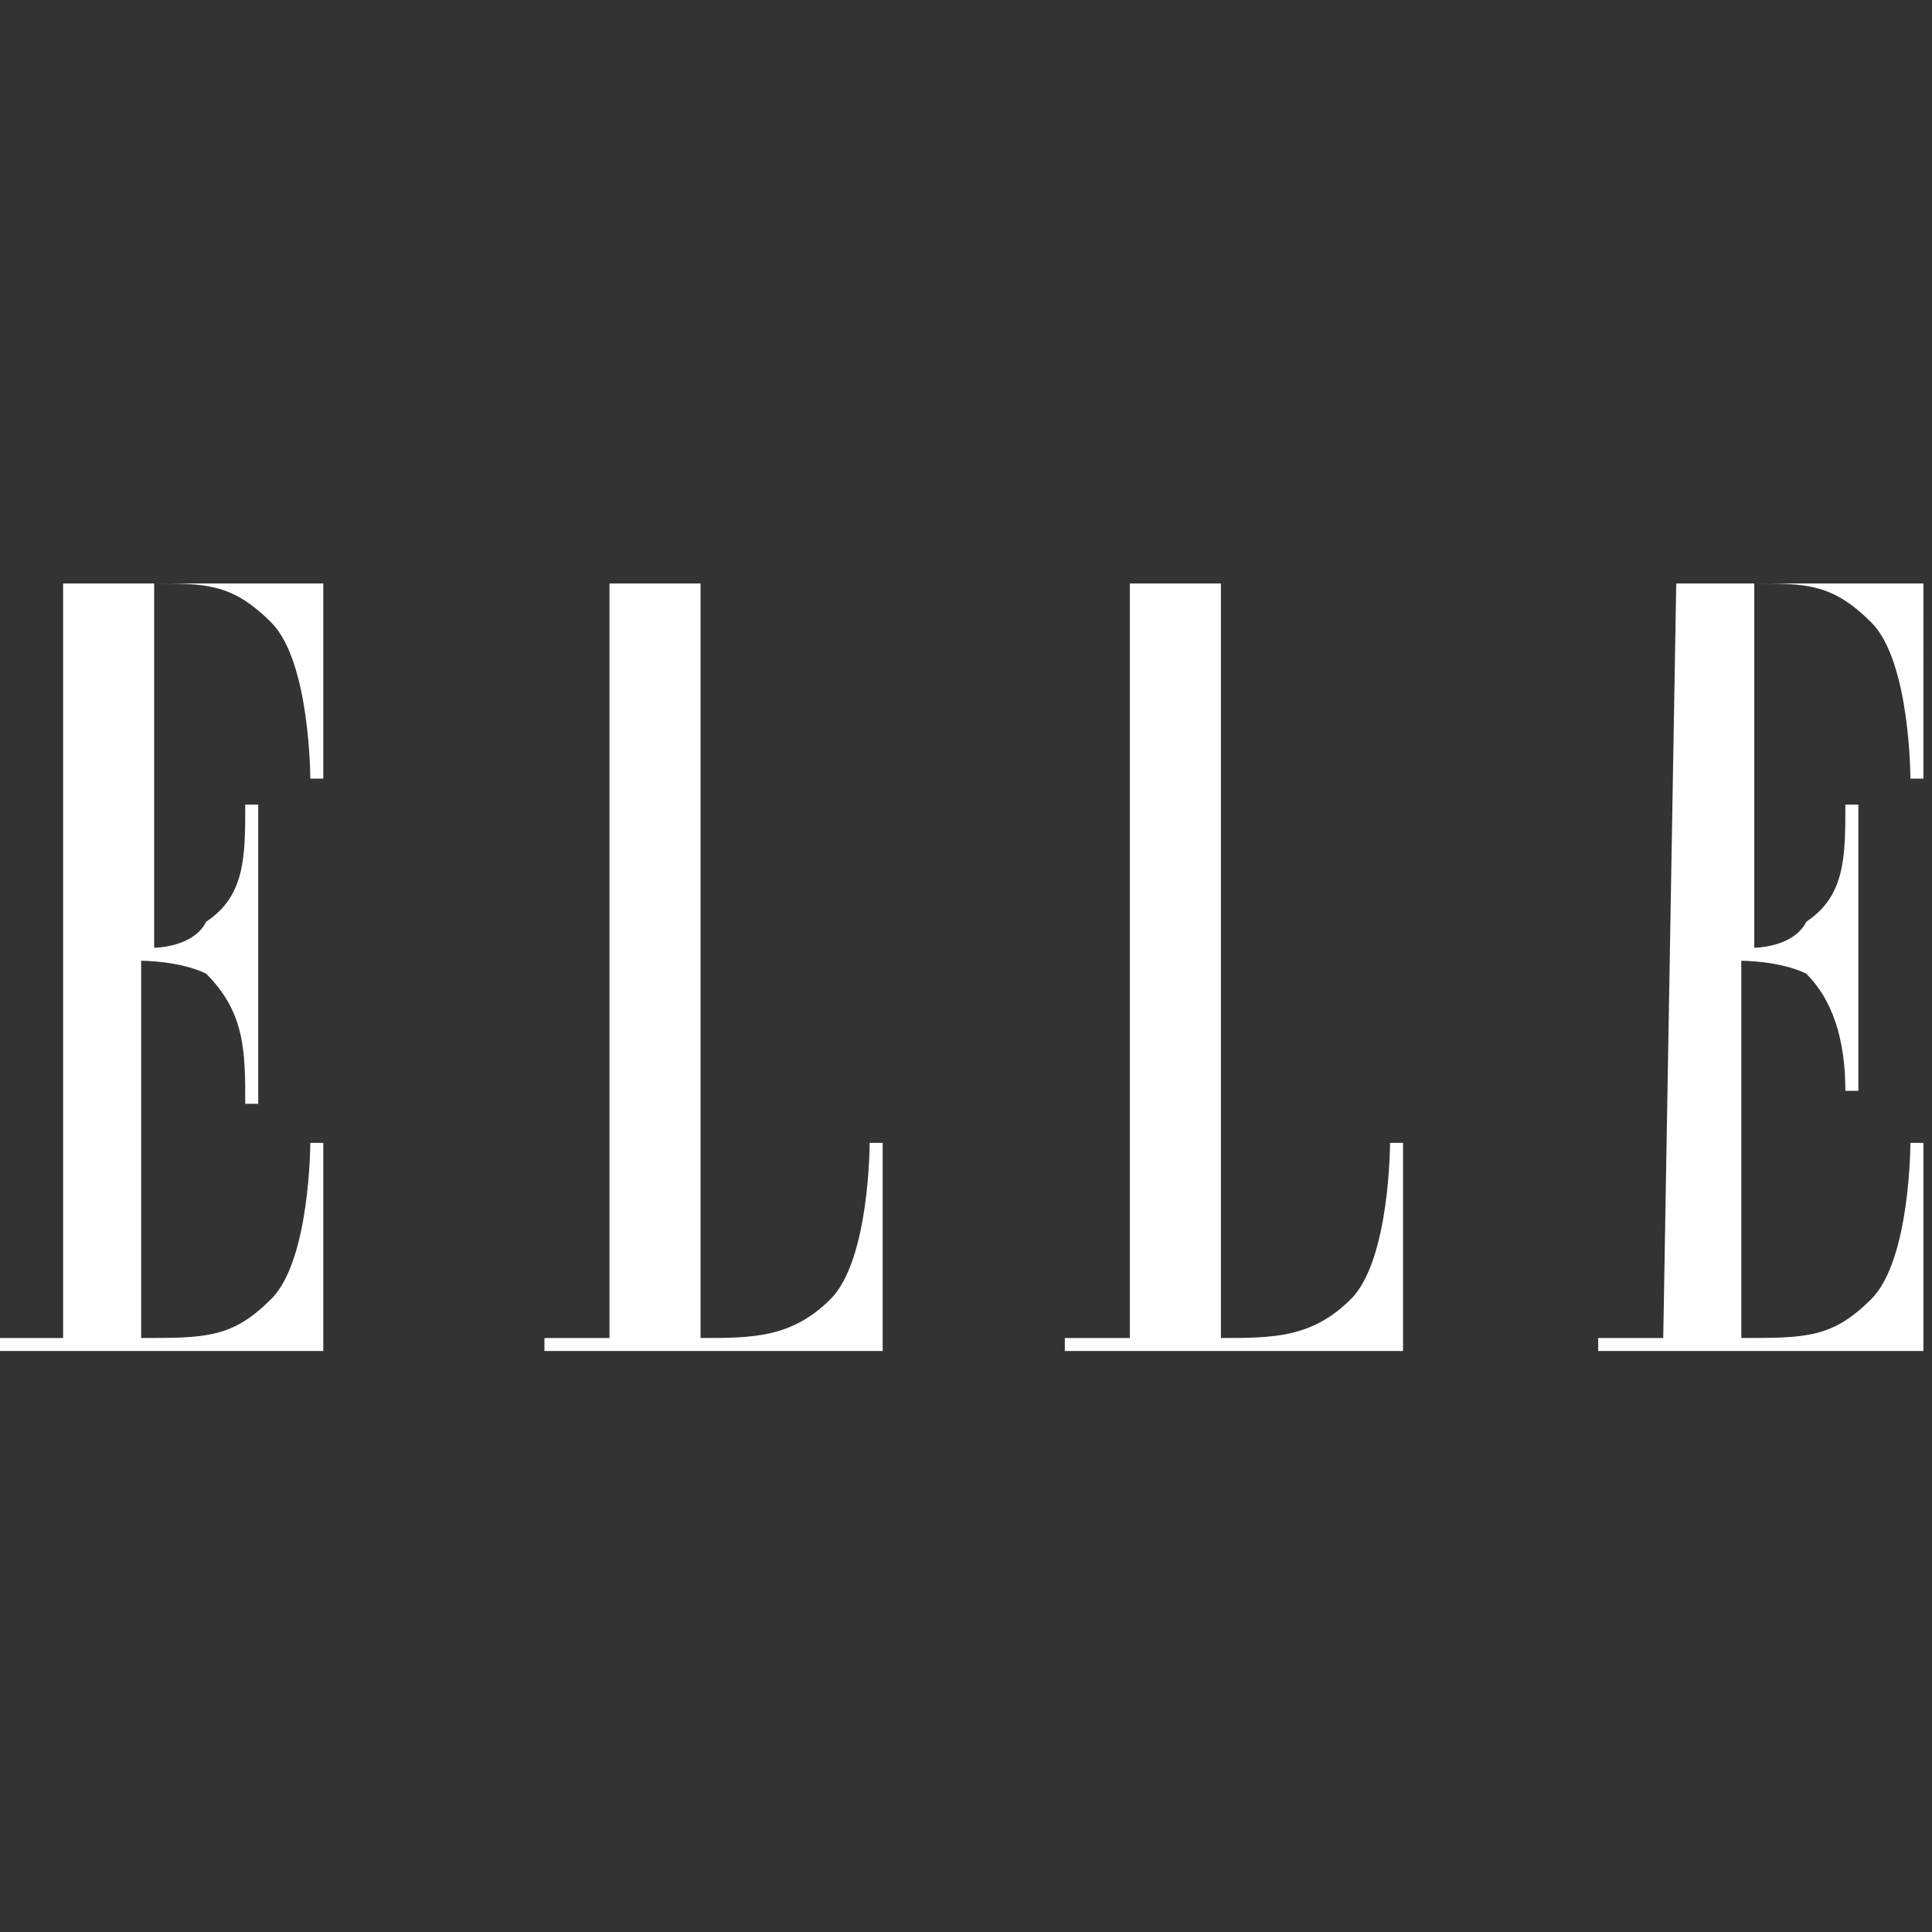
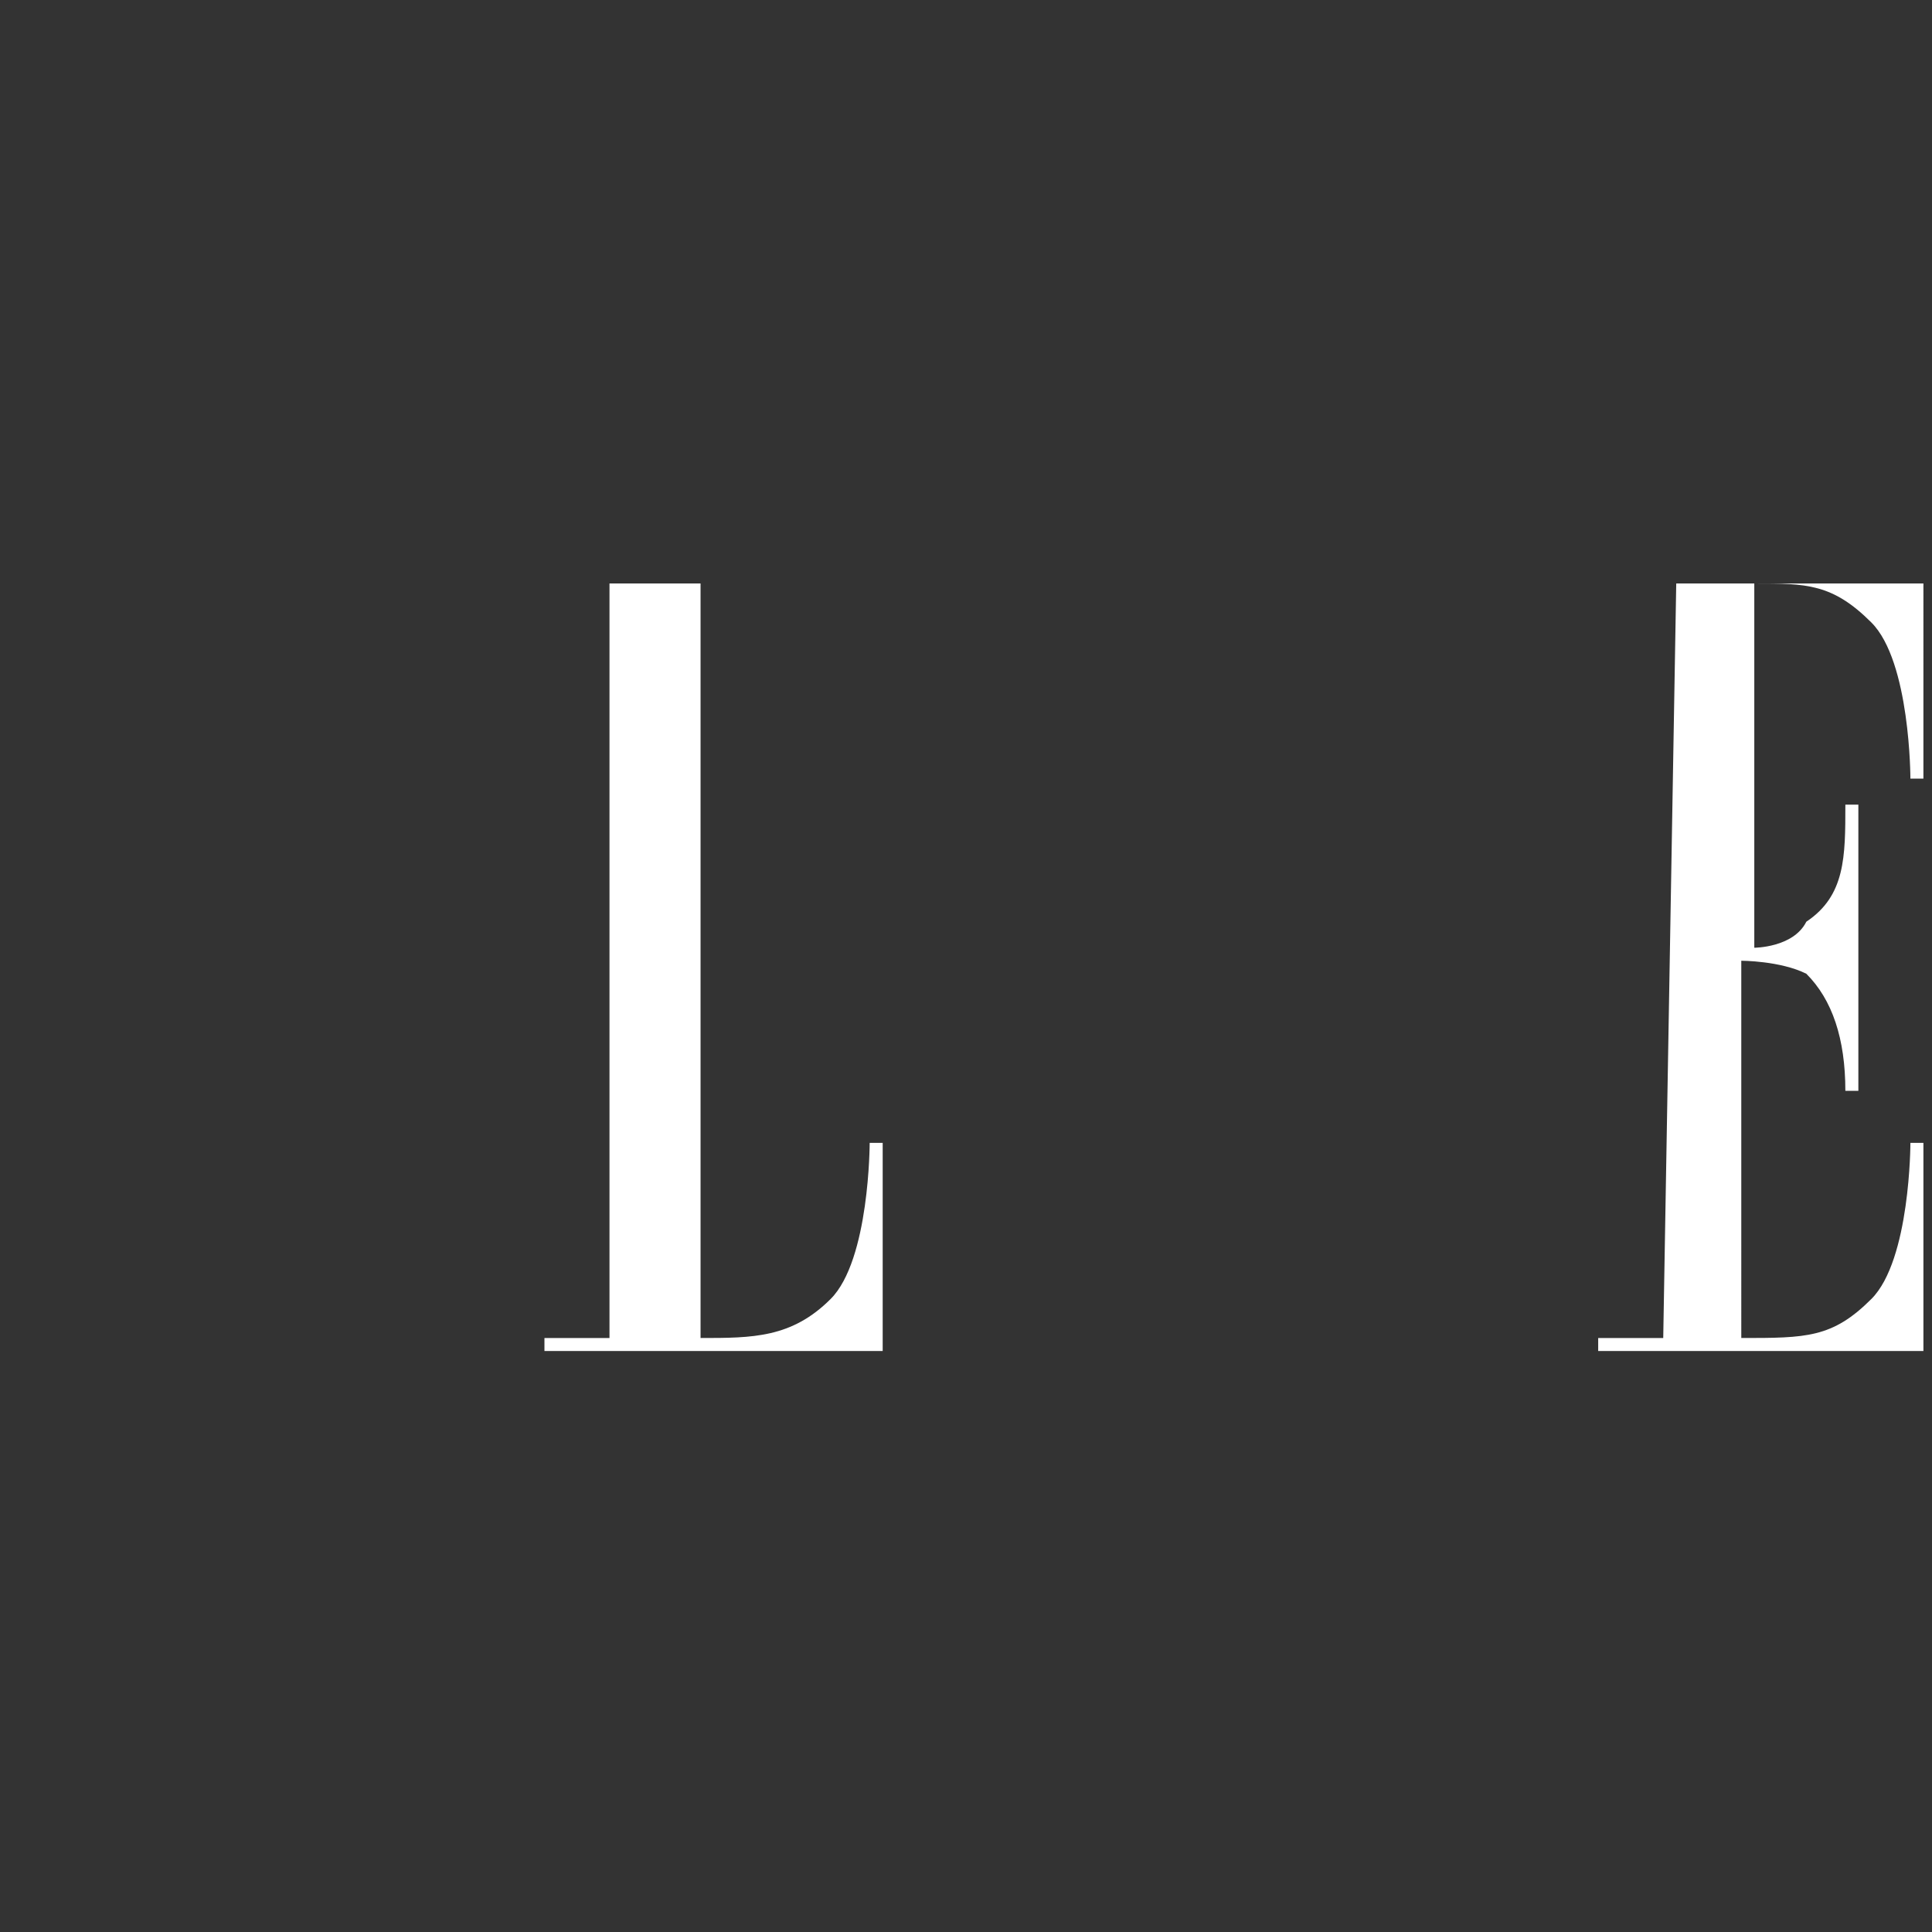
<svg xmlns="http://www.w3.org/2000/svg" version="1.1" id="Layer_1" x="0px" y="0px" viewBox="0 0 200 200" style="enable-background:new 0 0 200 200;" xml:space="preserve">
  <rect x="0" y="0" width="200" height="200" fill="#333333" stroke="none" />
  <style type="text/css">
	.st0{fill-rule:evenodd;clip-rule:evenodd;fill:#FFFFFF;}
</style>
  <g id="Page-1" transform="matrix(13.467,0,0,13.467,20,20)">
    <g id="logo">
      <g id="Group">
-         <path id="Shape" class="st0" d="M-1,8.8h-0.5v0.1H1V7.3H0.9c0,0,0,0.9-0.3,1.2c-0.3,0.3-0.5,0.3-1,0.3V5.9c0,0,0.3,0,0.5,0.1     C0.4,6.3,0.4,6.6,0.4,7h0.1V4.7H0.4c0,0.4,0,0.7-0.3,0.9C0,5.8-0.3,5.8-0.3,5.8V3c0.4,0,0.6,0,0.9,0.3c0.3,0.3,0.3,1.2,0.3,1.2H1     L1,3h-2.4V3H-1V8.8L-1,8.8z" />
        <path id="path14" class="st0" d="M3.9,3v5.8c0.4,0,0.7,0,1-0.3c0.3-0.3,0.3-1.2,0.3-1.2h0.1v1.6H2.7V8.8h0.5V3H2.7V3h1.6V3L3.9,3     L3.9,3L3.9,3z" />
-         <path id="path16" class="st0" d="M7.9,3v5.8c0.4,0,0.7,0,1-0.3c0.3-0.3,0.3-1.2,0.3-1.2h0.1v1.6H6.7V8.8h0.5V3H6.7V3h1.6V3L7.9,3     L7.9,3L7.9,3z" />
        <path id="path18" class="st0" d="M11.3,8.8h-0.5v0.1h2.5V7.3h-0.1c0,0,0,0.9-0.3,1.2c-0.3,0.3-0.5,0.3-1,0.3V5.9     c0,0,0.3,0,0.5,0.1c0.2,0.2,0.3,0.5,0.3,0.9h0.1V4.7h-0.1c0,0.4,0,0.7-0.3,0.9C12.3,5.8,12,5.8,12,5.8V3c0.4,0,0.6,0,0.9,0.3     c0.3,0.3,0.3,1.2,0.3,1.2h0.1V3h-2.4V3h0.5L11.3,8.8L11.3,8.8L11.3,8.8L11.3,8.8z" />
      </g>
    </g>
  </g>
</svg>